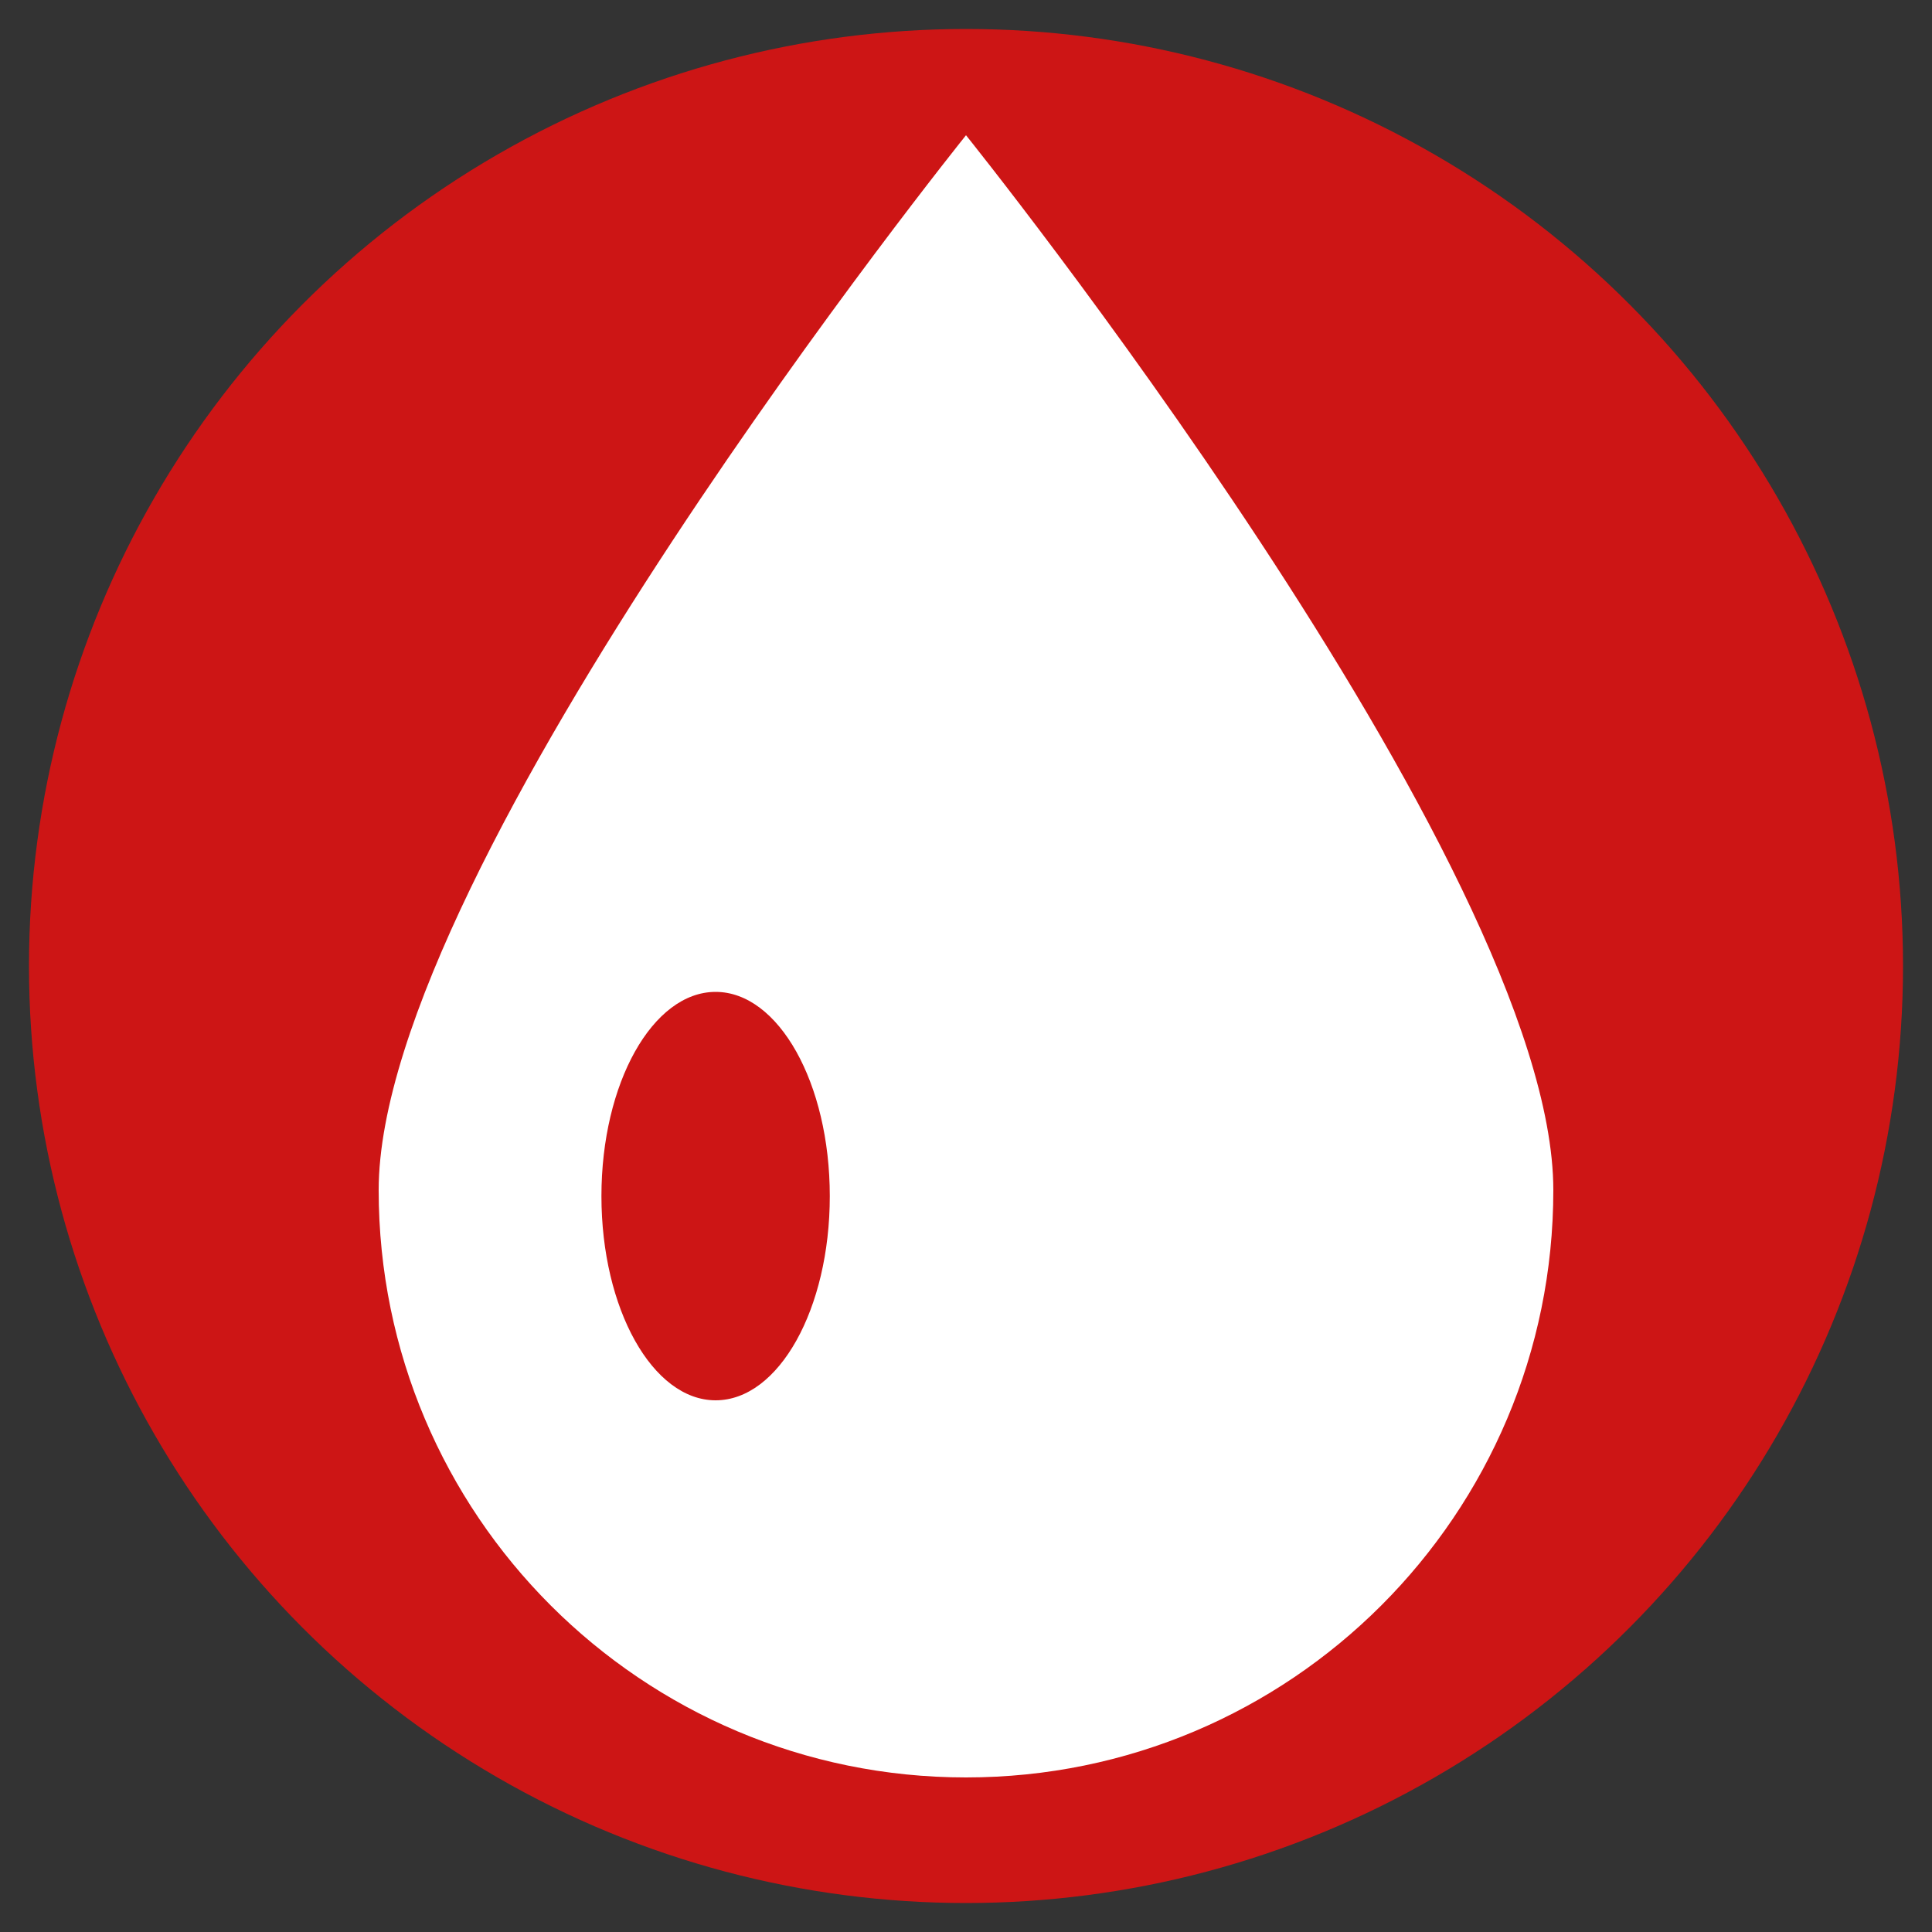
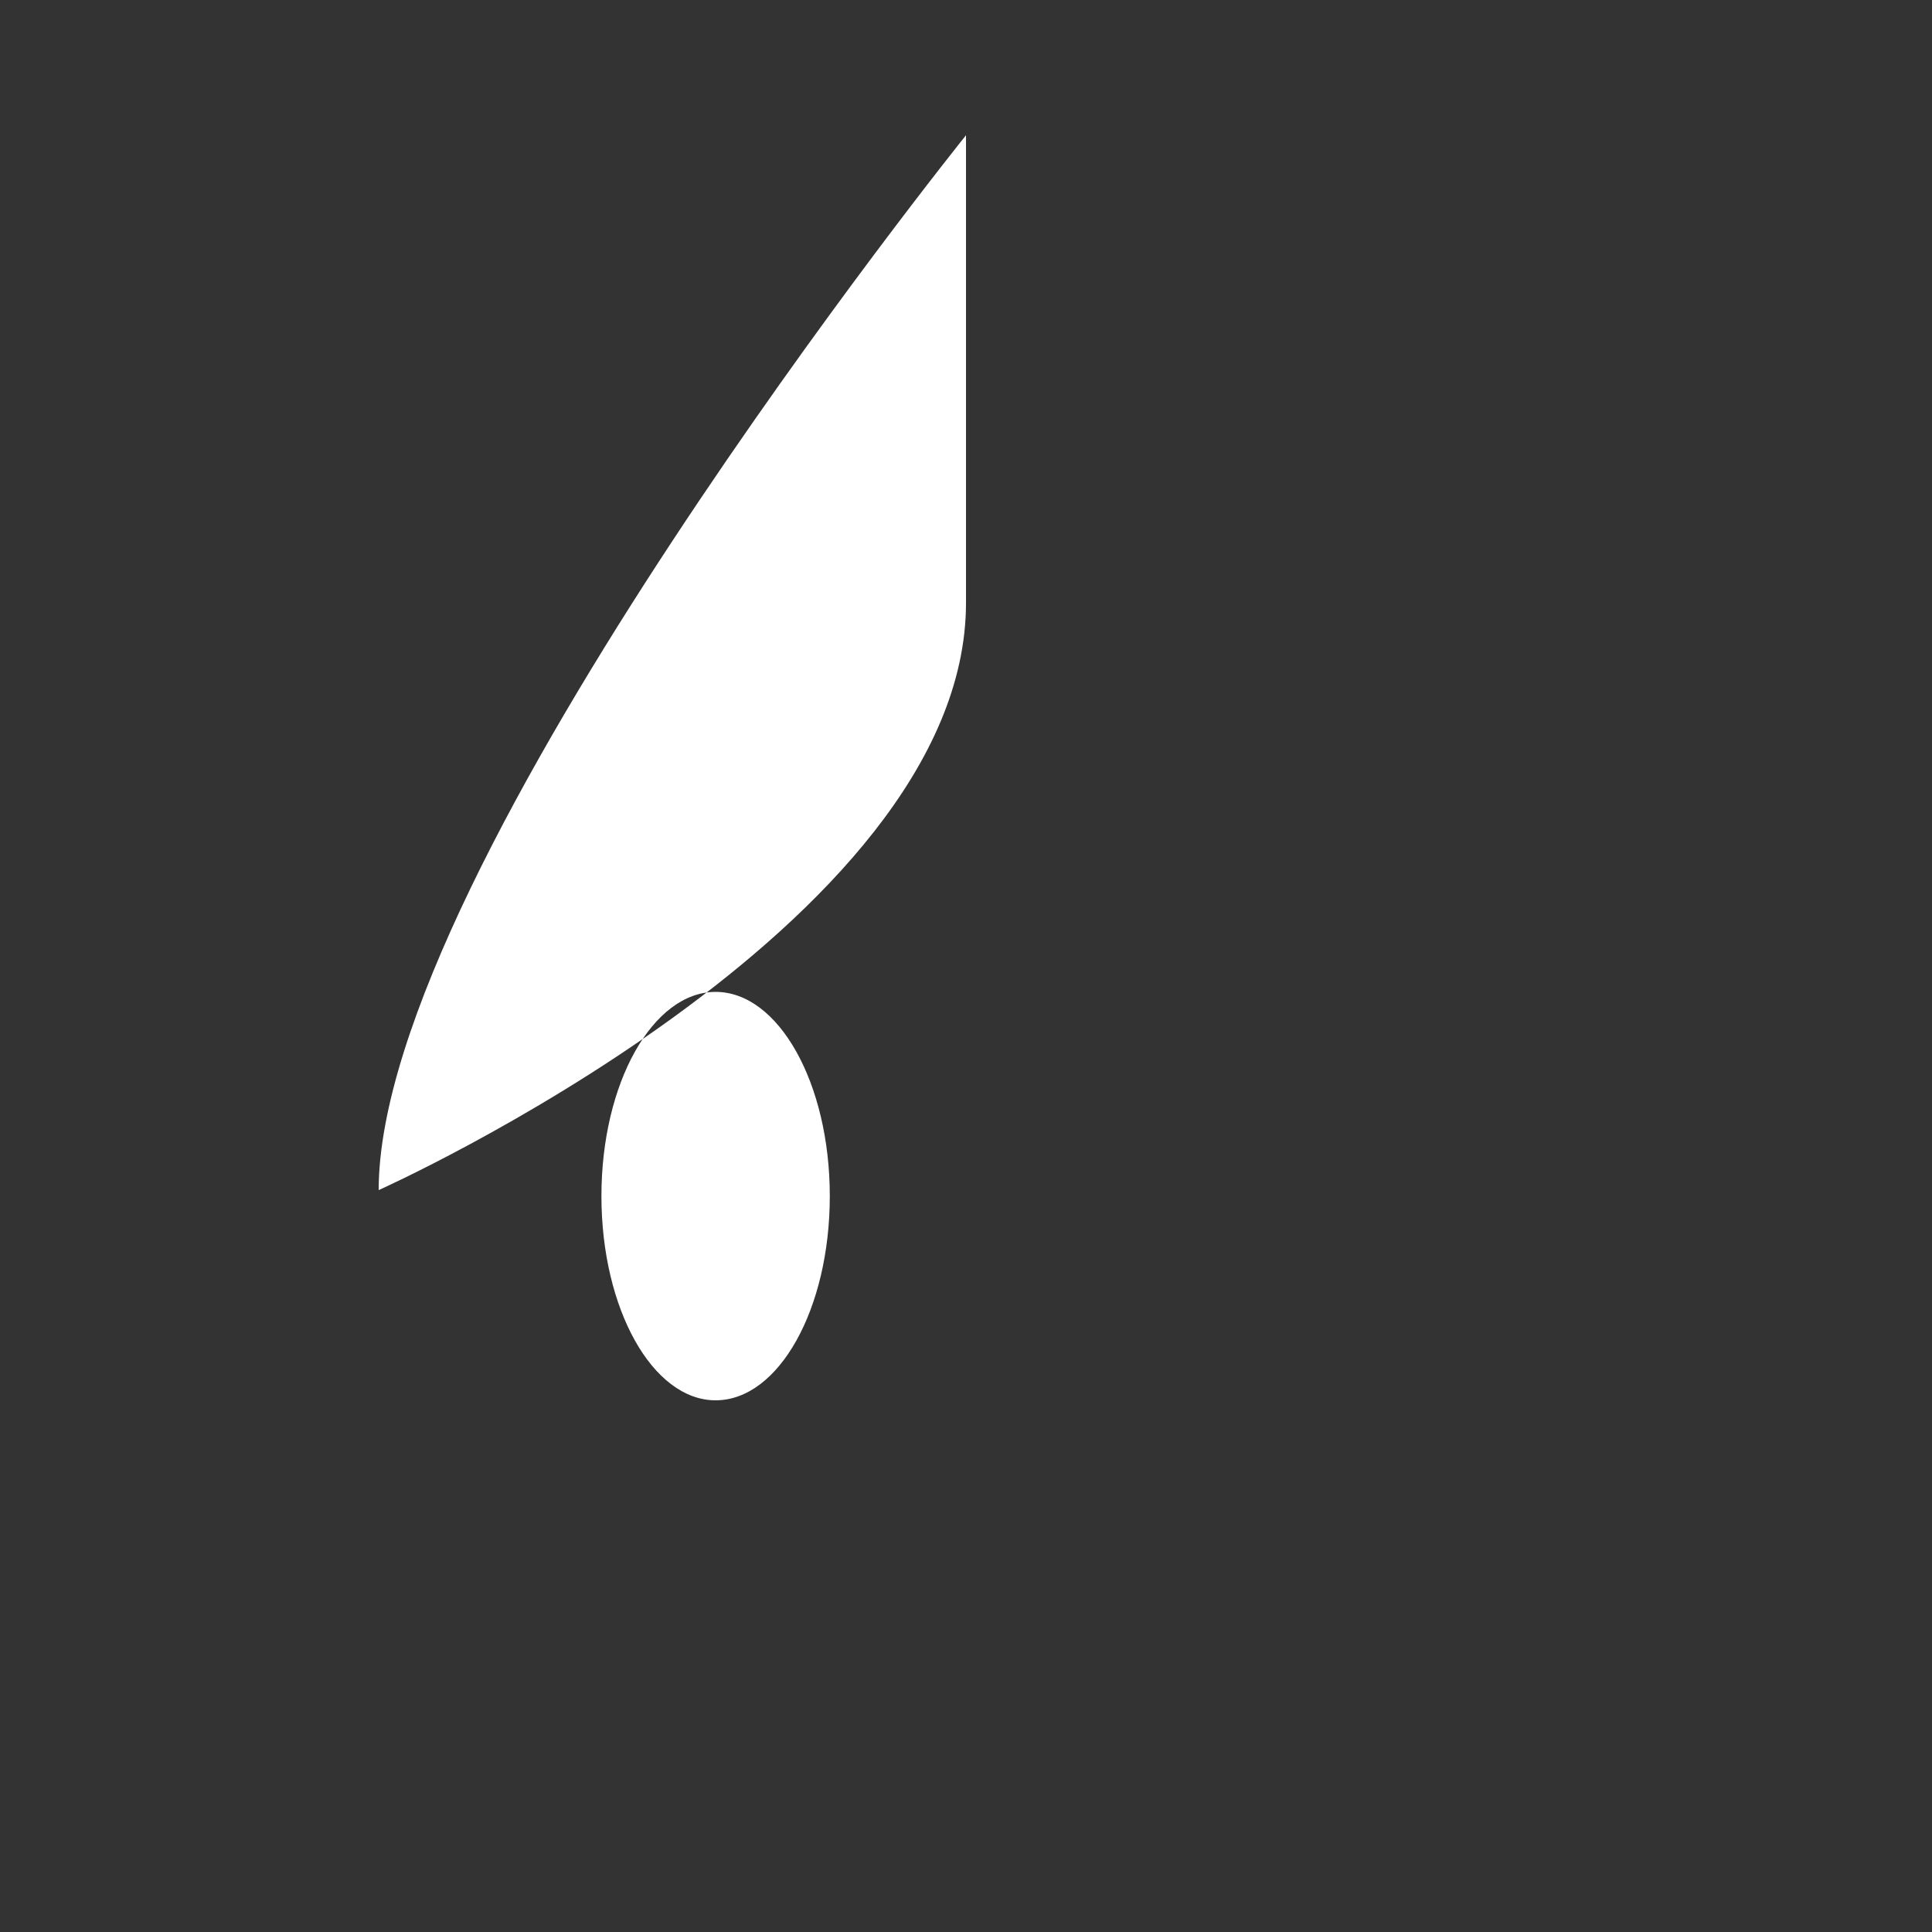
<svg xmlns="http://www.w3.org/2000/svg" id="Layer_1" viewBox="0 0 100 100">
  <rect x="0" y="0" width="100" height="100" fill="#333333" stroke="none" />
  <defs>
    <style>.cls-1{fill:#cd1515;}.cls-1,.cls-2{stroke-width:0px;}.cls-2{fill:#fff;}</style>
  </defs>
-   <circle class="cls-1" cx="50" cy="50" r="48.5" />
-   <path class="cls-2" d="M19.6,61.6c0,16.79,13.61,30.4,30.4,30.4s30.4-13.61,30.4-30.4S50,7,50,7c0,0-30.4,37.81-30.4,54.6ZM37.04,72.48c-3.26,0-5.91-4.73-5.91-10.57s2.65-10.57,5.91-10.57,5.91,4.73,5.91,10.57-2.64,10.57-5.91,10.57Z" />
+   <path class="cls-2" d="M19.6,61.6s30.4-13.61,30.4-30.4S50,7,50,7c0,0-30.4,37.81-30.4,54.6ZM37.04,72.48c-3.26,0-5.91-4.73-5.91-10.57s2.65-10.57,5.91-10.57,5.91,4.73,5.91,10.57-2.64,10.57-5.91,10.57Z" />
</svg>